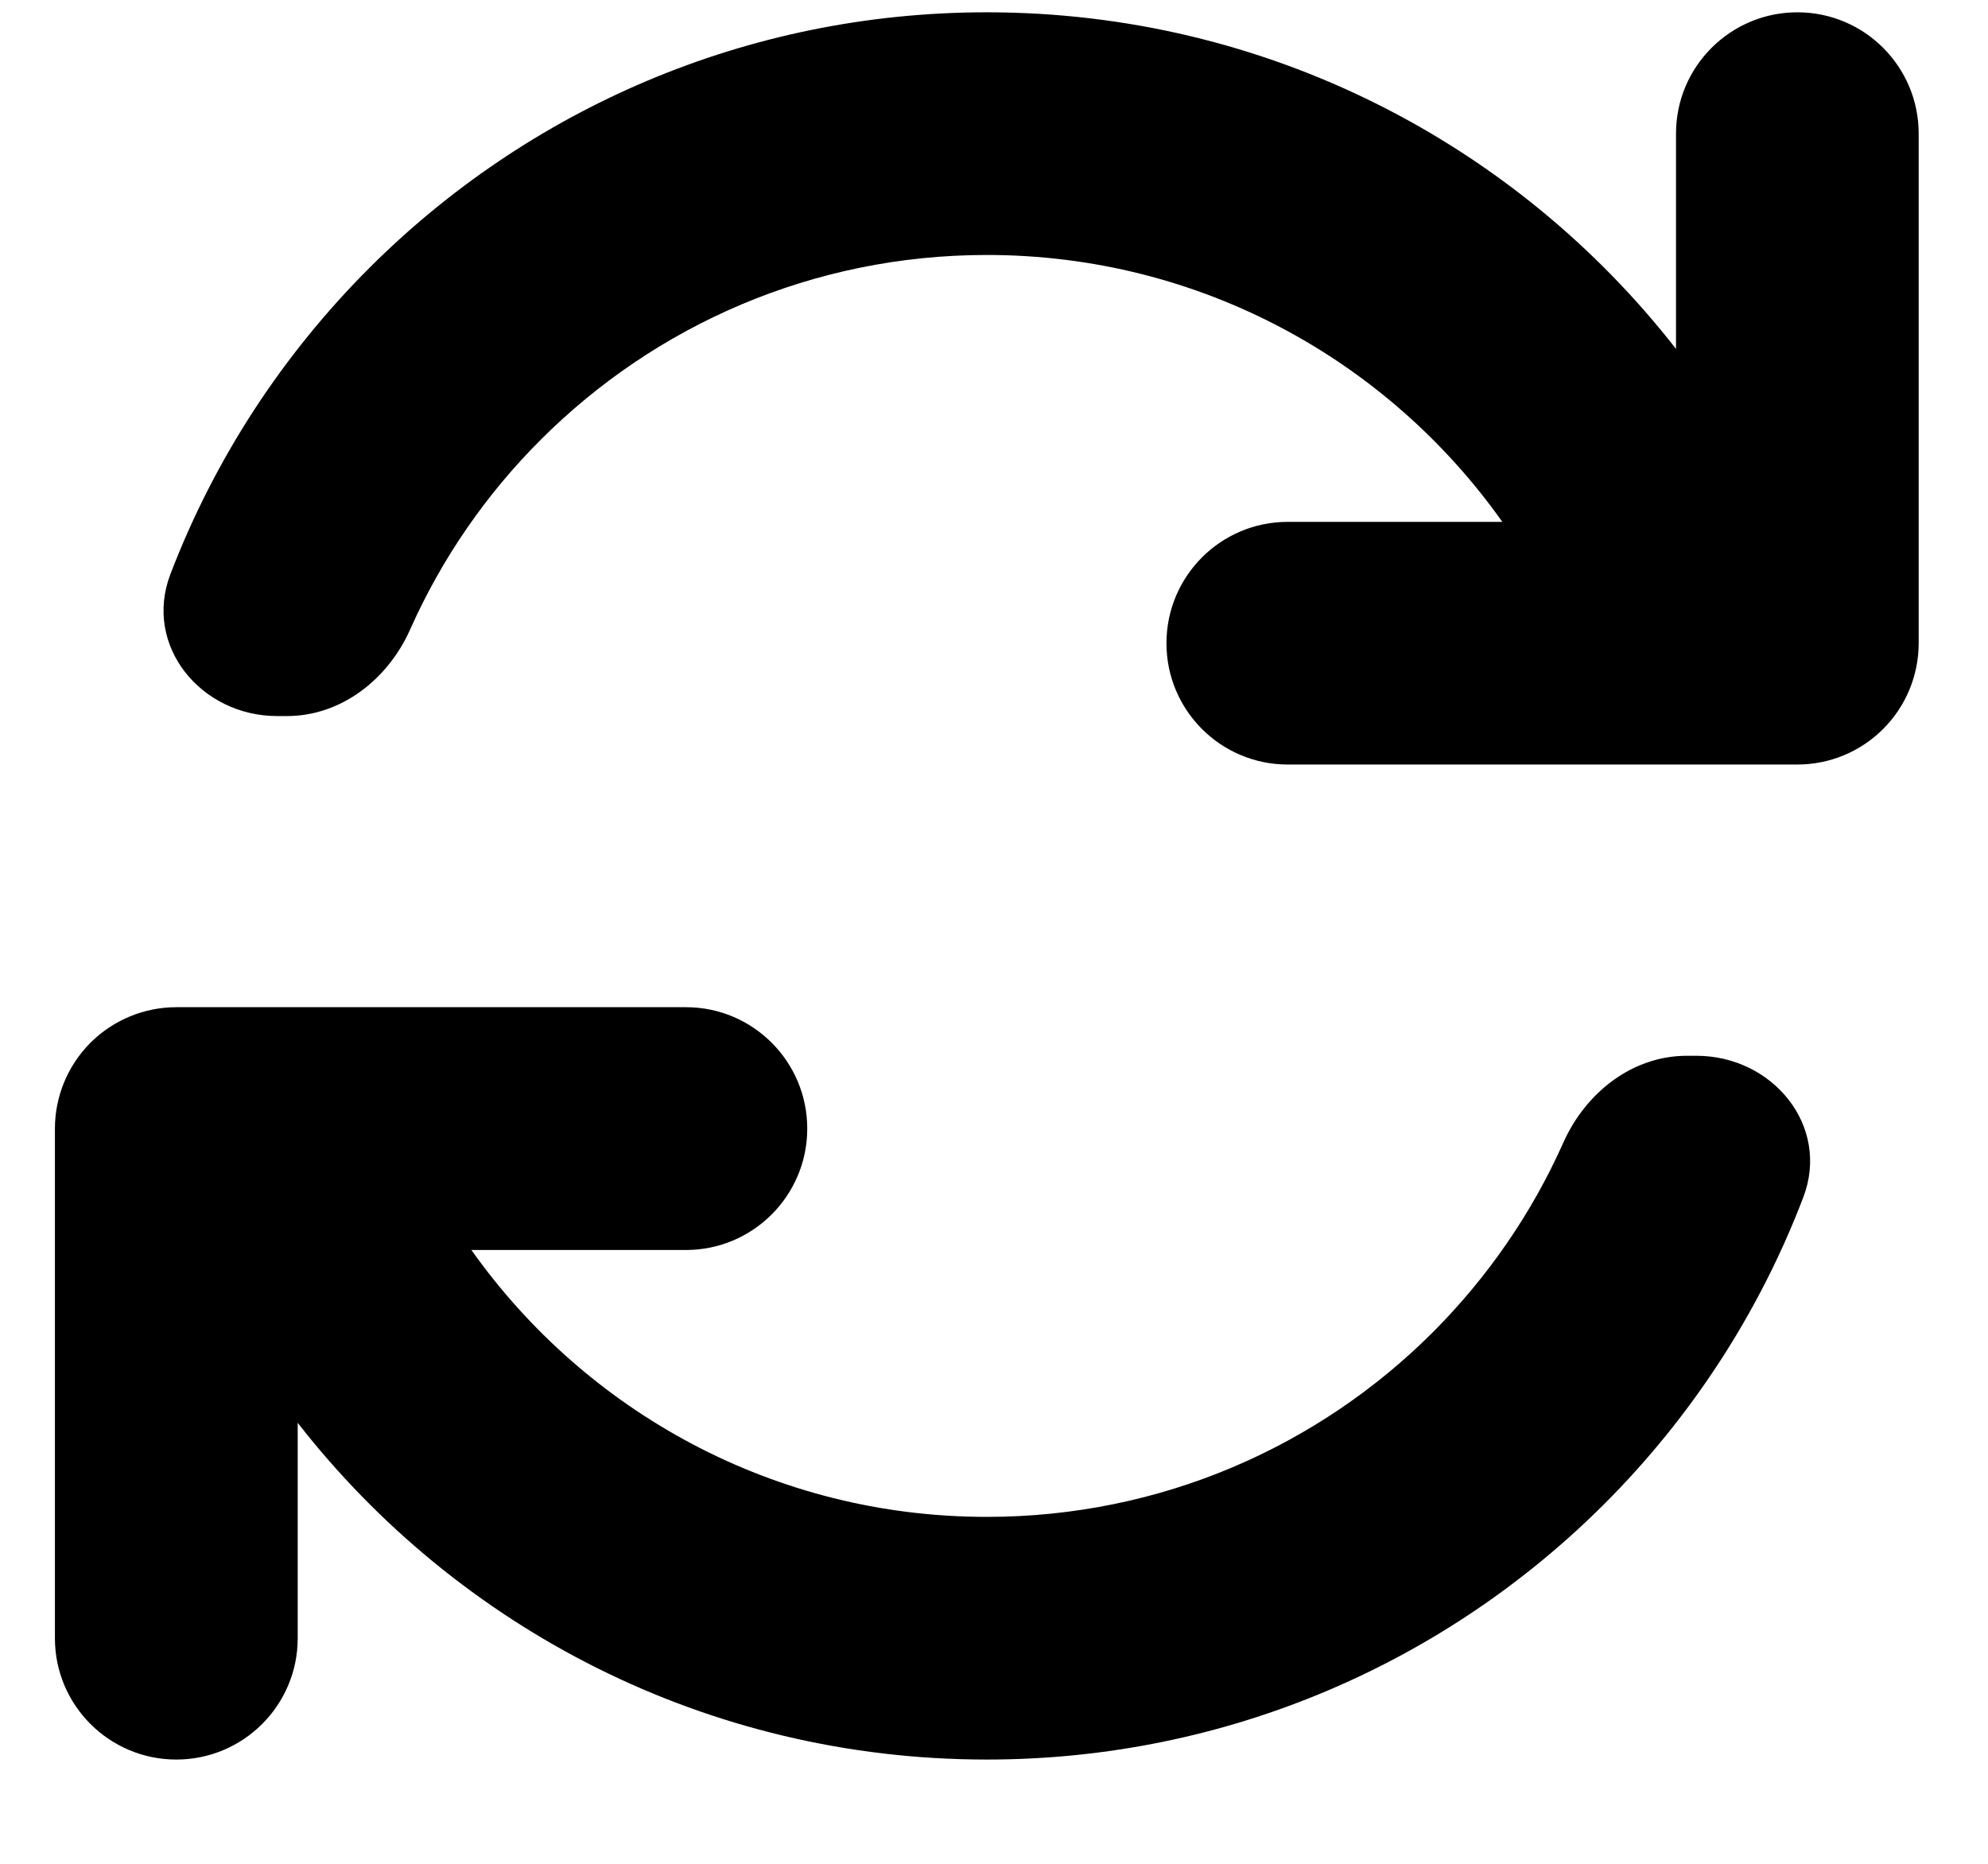
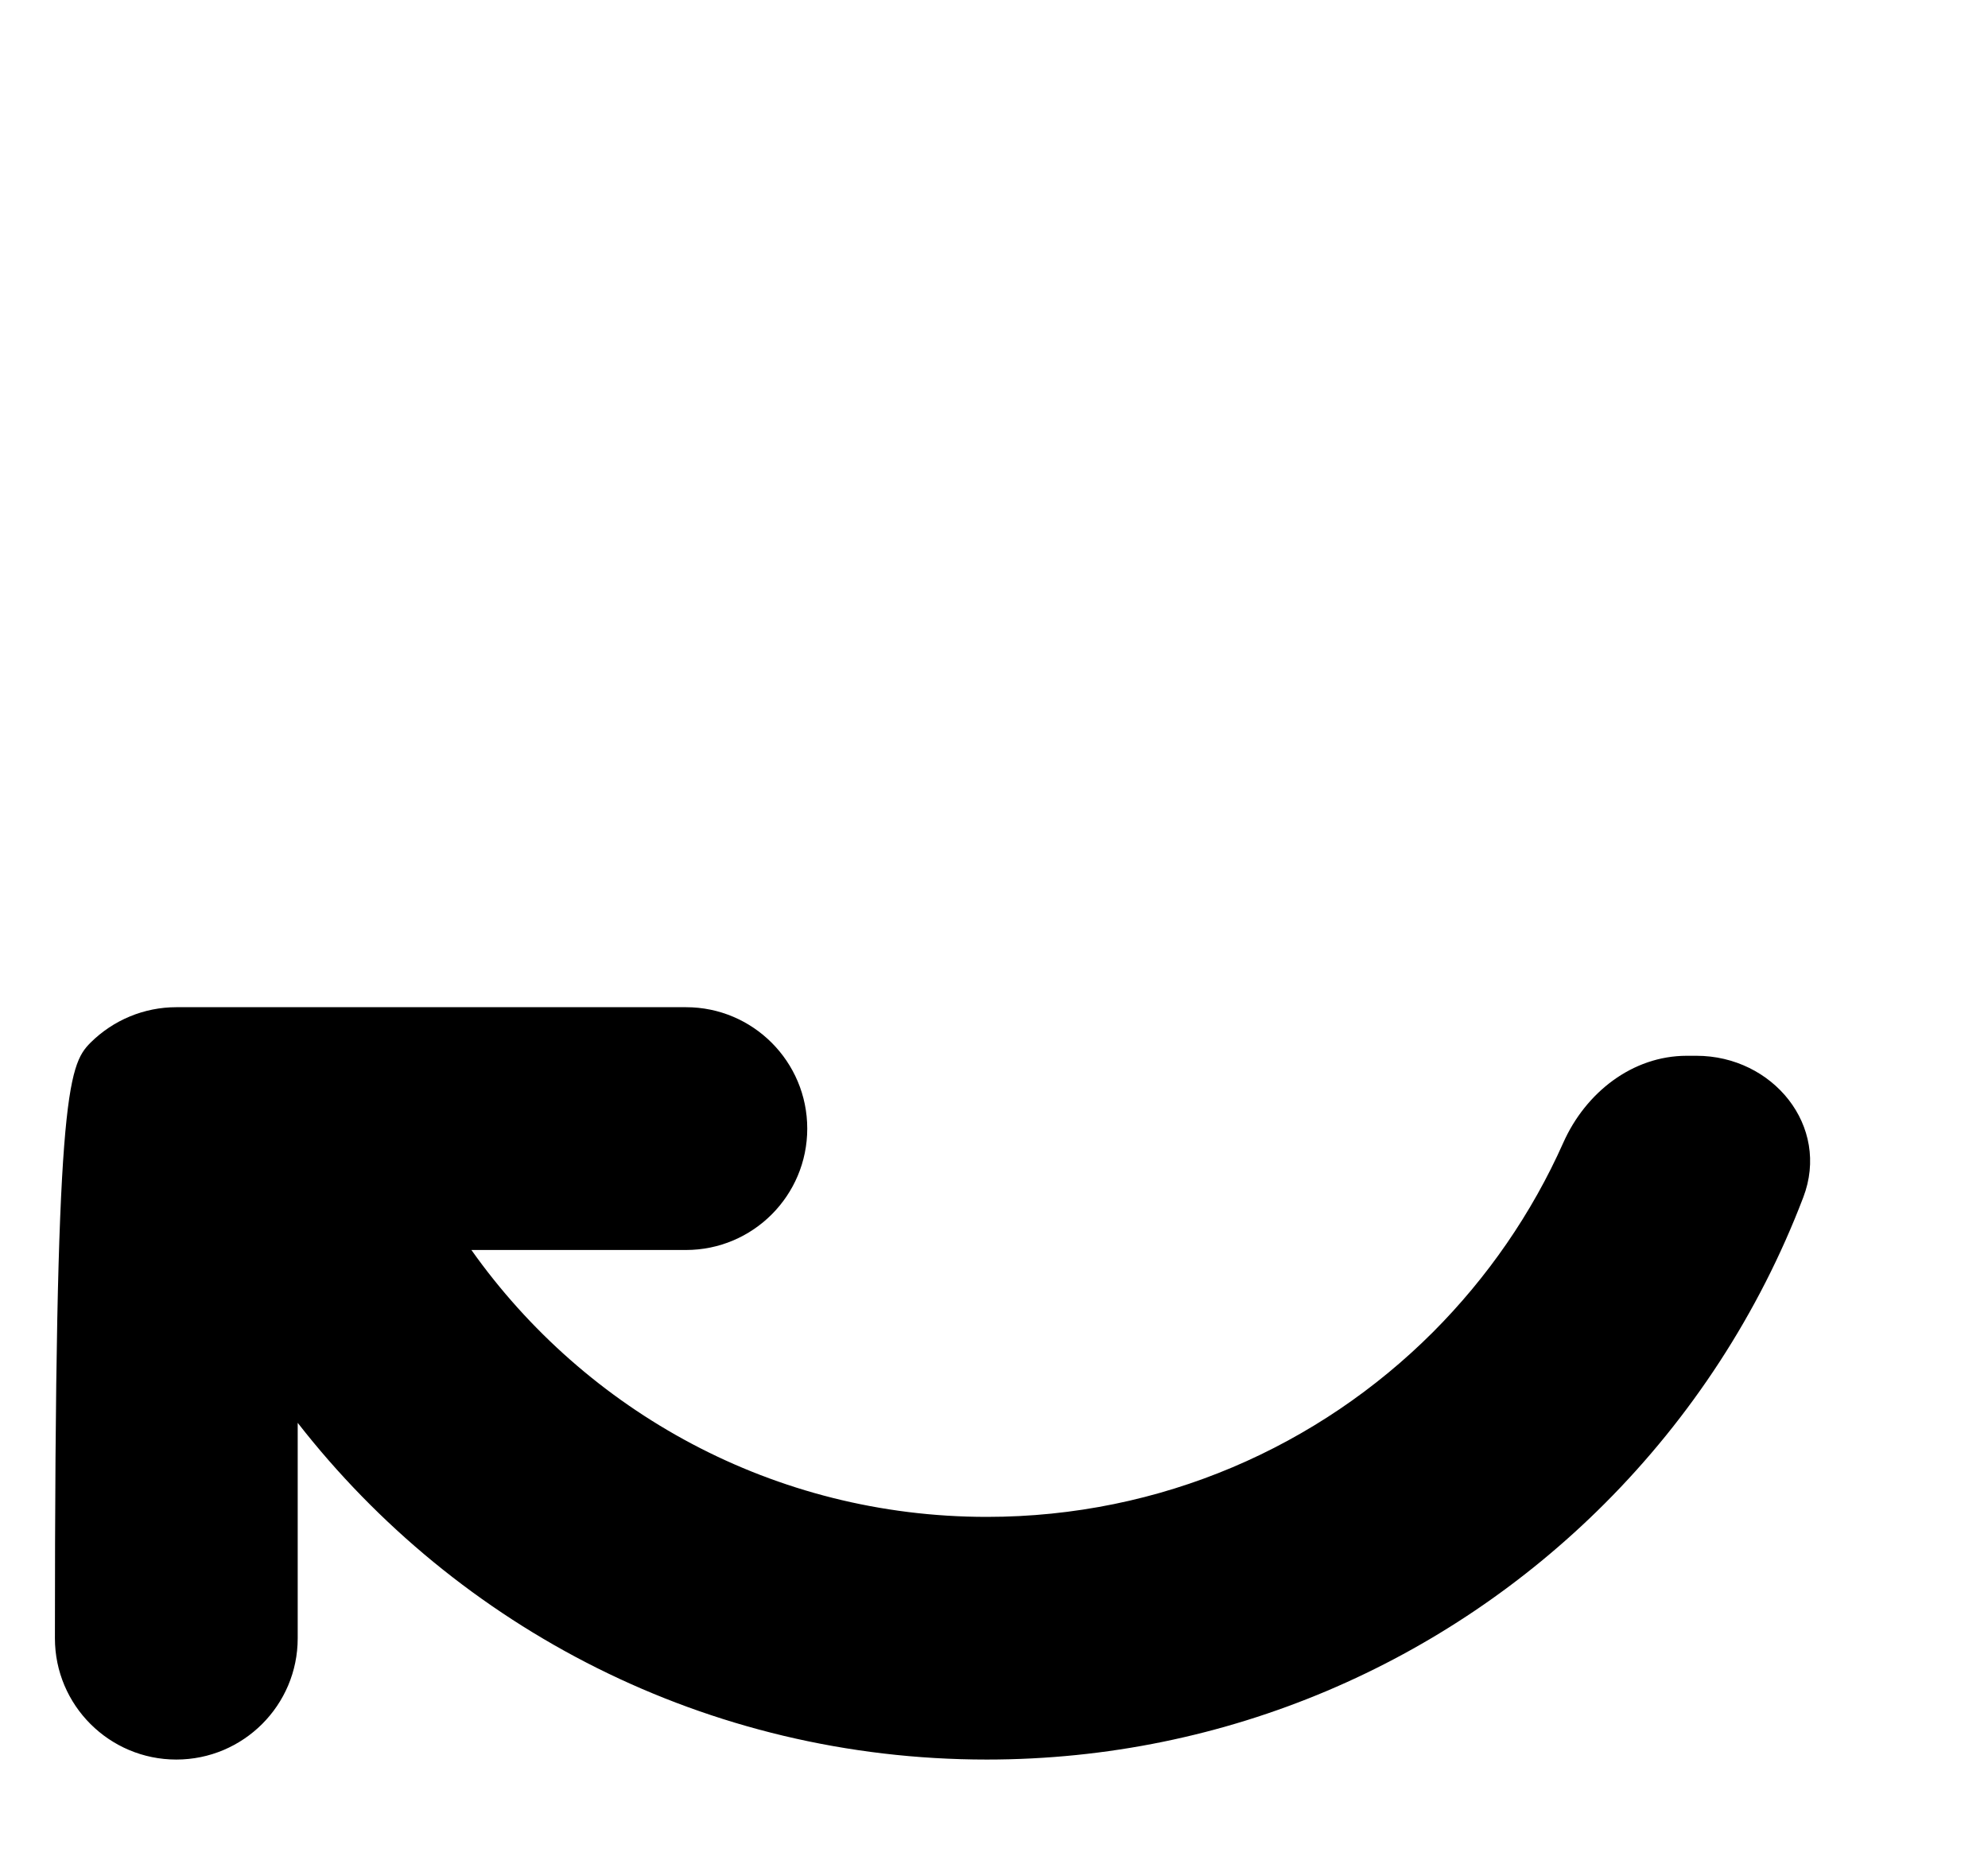
<svg xmlns="http://www.w3.org/2000/svg" width="16" height="15" viewBox="0 0 16 15" fill="none">
-   <path d="M13.489 2.808C12.203 1.159 10.196 0.099 7.942 0.099C6.001 0.099 4.243 0.886 2.971 2.158C2.277 2.852 1.728 3.689 1.371 4.622C1.152 5.197 1.617 5.763 2.232 5.763H2.309C2.747 5.763 3.123 5.466 3.301 5.066C3.556 4.493 3.914 3.976 4.352 3.539C5.271 2.62 6.54 2.052 7.942 2.052C9.656 2.052 11.171 2.9 12.091 4.2H10.364C9.825 4.2 9.388 4.637 9.388 5.177C9.388 5.716 9.825 6.153 10.364 6.153H14.466C14.725 6.153 14.973 6.05 15.156 5.867C15.339 5.684 15.442 5.436 15.442 5.177V1.075C15.442 0.536 15.005 0.099 14.466 0.099C13.927 0.099 13.489 0.536 13.489 1.075V2.808Z" fill="black" />
-   <path d="M2.396 11.451V13.185C2.396 13.724 1.958 14.161 1.419 14.161C0.88 14.161 0.442 13.724 0.442 13.185V9.083C0.442 8.824 0.545 8.576 0.728 8.392C0.912 8.209 1.16 8.106 1.419 8.106H5.521C6.06 8.106 6.497 8.544 6.497 9.083C6.497 9.622 6.06 10.06 5.521 10.06H3.794C4.714 11.359 6.229 12.208 7.942 12.208C9.345 12.208 10.614 11.64 11.533 10.721C11.97 10.283 12.328 9.767 12.583 9.194C12.762 8.794 13.137 8.497 13.576 8.497H13.653C14.268 8.497 14.733 9.063 14.513 9.637C14.157 10.57 13.608 11.408 12.914 12.102C11.642 13.374 9.884 14.161 7.942 14.161C5.688 14.161 3.682 13.101 2.396 11.451Z" fill="black" />
+   <path d="M2.396 11.451V13.185C2.396 13.724 1.958 14.161 1.419 14.161C0.88 14.161 0.442 13.724 0.442 13.185C0.442 8.824 0.545 8.576 0.728 8.392C0.912 8.209 1.16 8.106 1.419 8.106H5.521C6.06 8.106 6.497 8.544 6.497 9.083C6.497 9.622 6.06 10.06 5.521 10.06H3.794C4.714 11.359 6.229 12.208 7.942 12.208C9.345 12.208 10.614 11.64 11.533 10.721C11.97 10.283 12.328 9.767 12.583 9.194C12.762 8.794 13.137 8.497 13.576 8.497H13.653C14.268 8.497 14.733 9.063 14.513 9.637C14.157 10.57 13.608 11.408 12.914 12.102C11.642 13.374 9.884 14.161 7.942 14.161C5.688 14.161 3.682 13.101 2.396 11.451Z" fill="black" />
</svg>